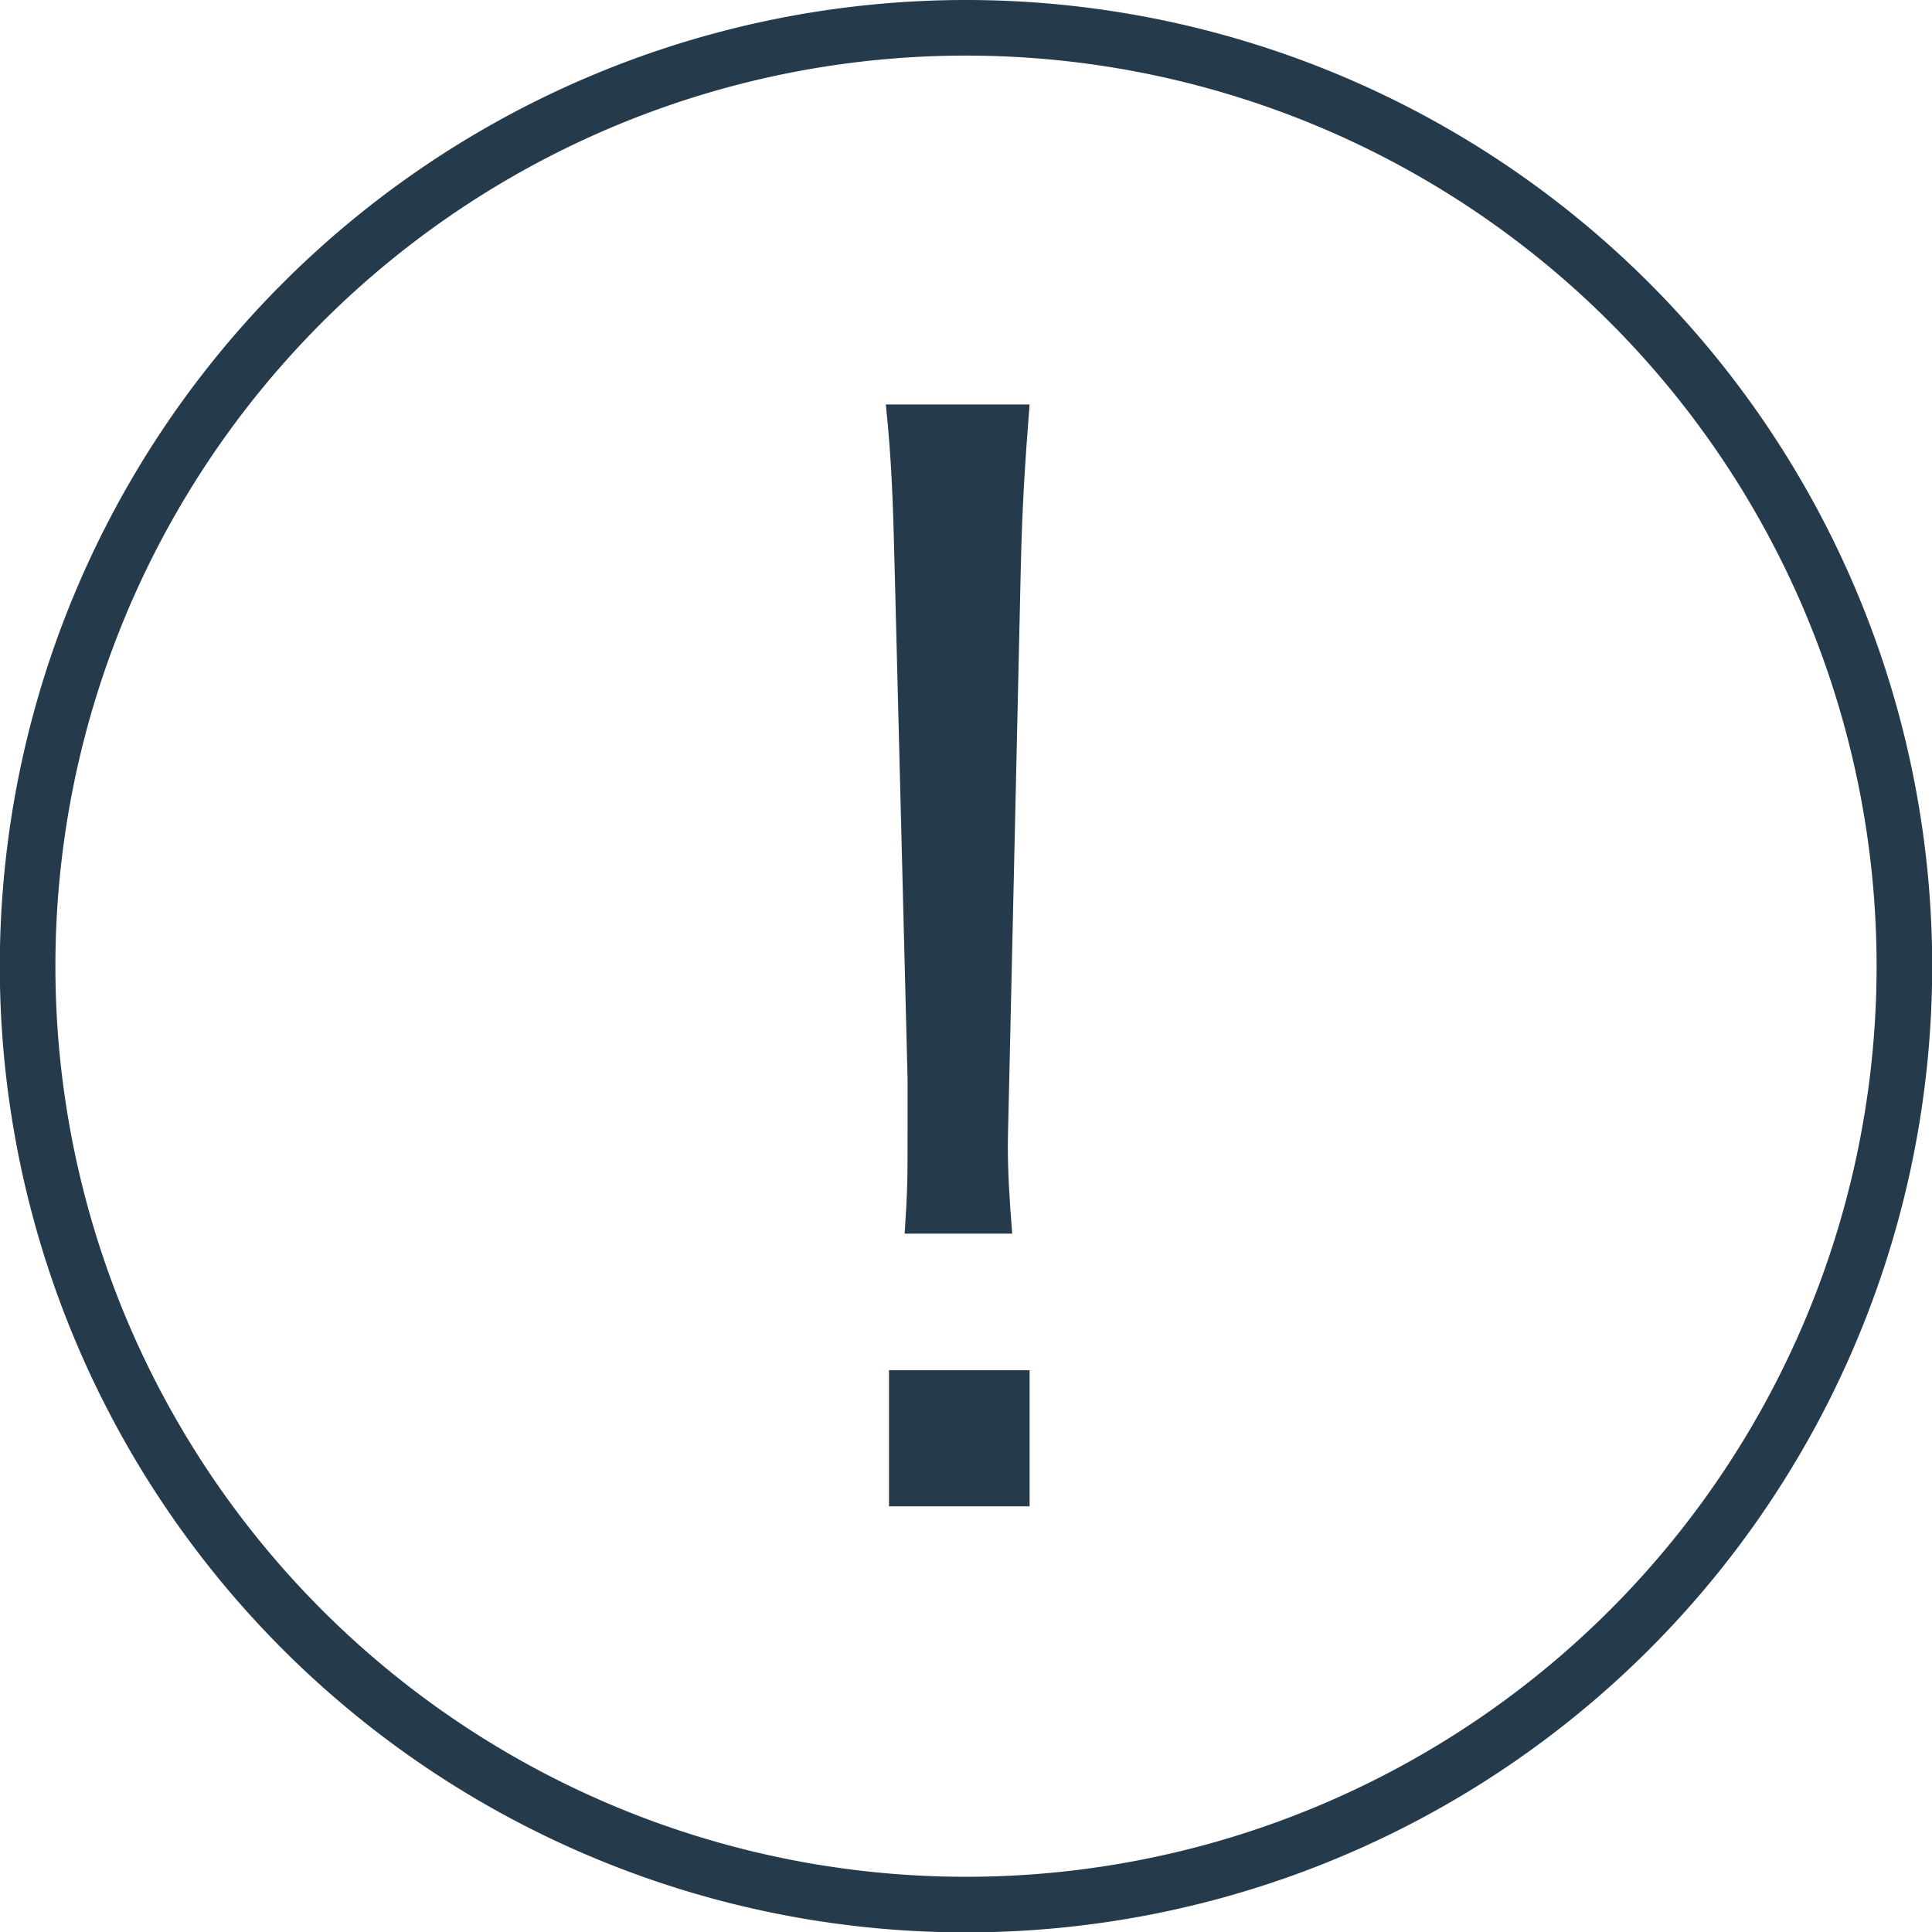
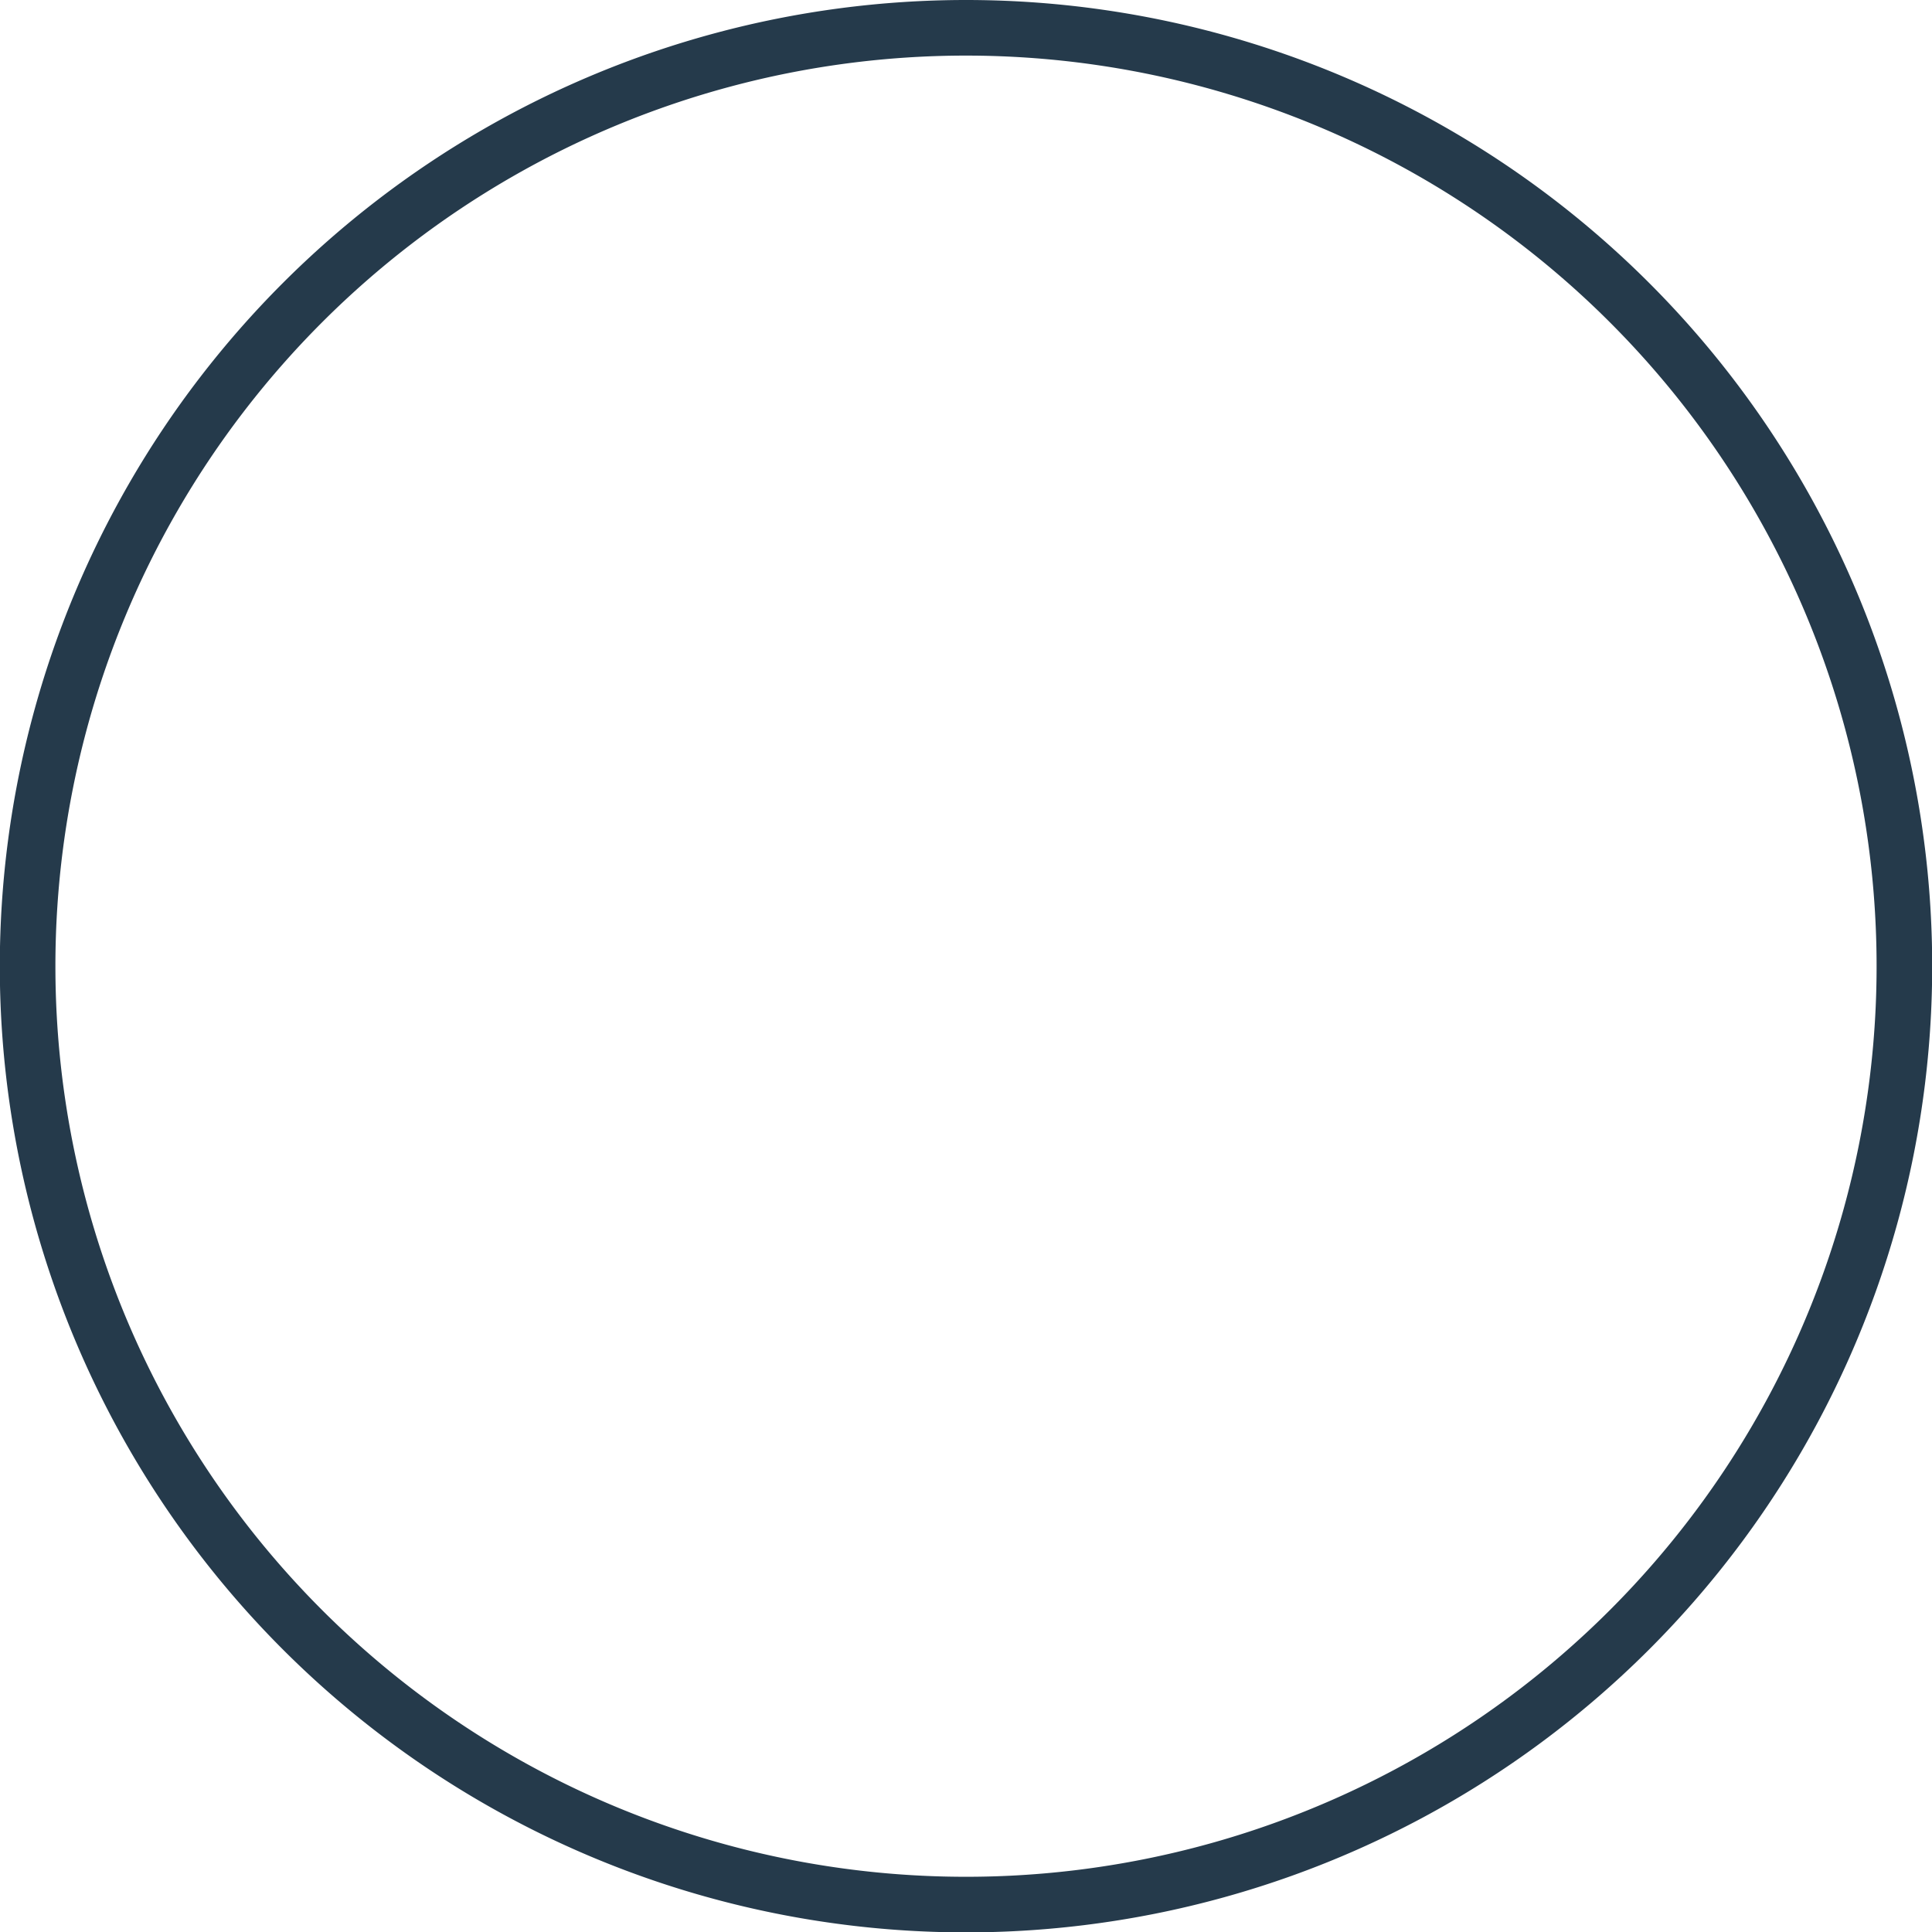
<svg xmlns="http://www.w3.org/2000/svg" id="グループ_2" data-name="グループ 2" width="40.312" height="40.32" viewBox="0 0 40.312 40.32">
  <defs>
    <style>
      .cls-1, .cls-2 {
        fill: #253a4b;
        fill-rule: evenodd;
      }

      .cls-1 {
        stroke: #253a4b;
        stroke-width: 0;
        stroke-dasharray: 0.001 0 0 0;
      }
    </style>
  </defs>
  <path id="楕円形_589" data-name="楕円形 589" class="cls-1" d="M240,1048.84A20.16,20.16,0,1,1,219.84,1069,20.163,20.163,0,0,1,240,1048.84Zm0,1.16a19,19,0,1,1-19,19A19,19,0,0,1,240,1050Z" transform="translate(-219.844 -1048.84)" />
-   <path id="_" data-name="!" class="cls-2" d="M240.964,1074.58c-0.061-.75-0.091-1.3-0.091-1.84,0-.12,0-0.12.03-1.39l0.242-10.74c0.031-1.27.091-2.18,0.182-3.33h-3c0.121,1.15.151,2.06,0.182,3.33l0.272,10.74v1.09c0,1.03,0,1.21-.061,2.14h2.239Zm0.363,5.69v-2.84h-2.934v2.84h2.934Z" transform="translate(-219.844 -1048.84)" />
</svg>